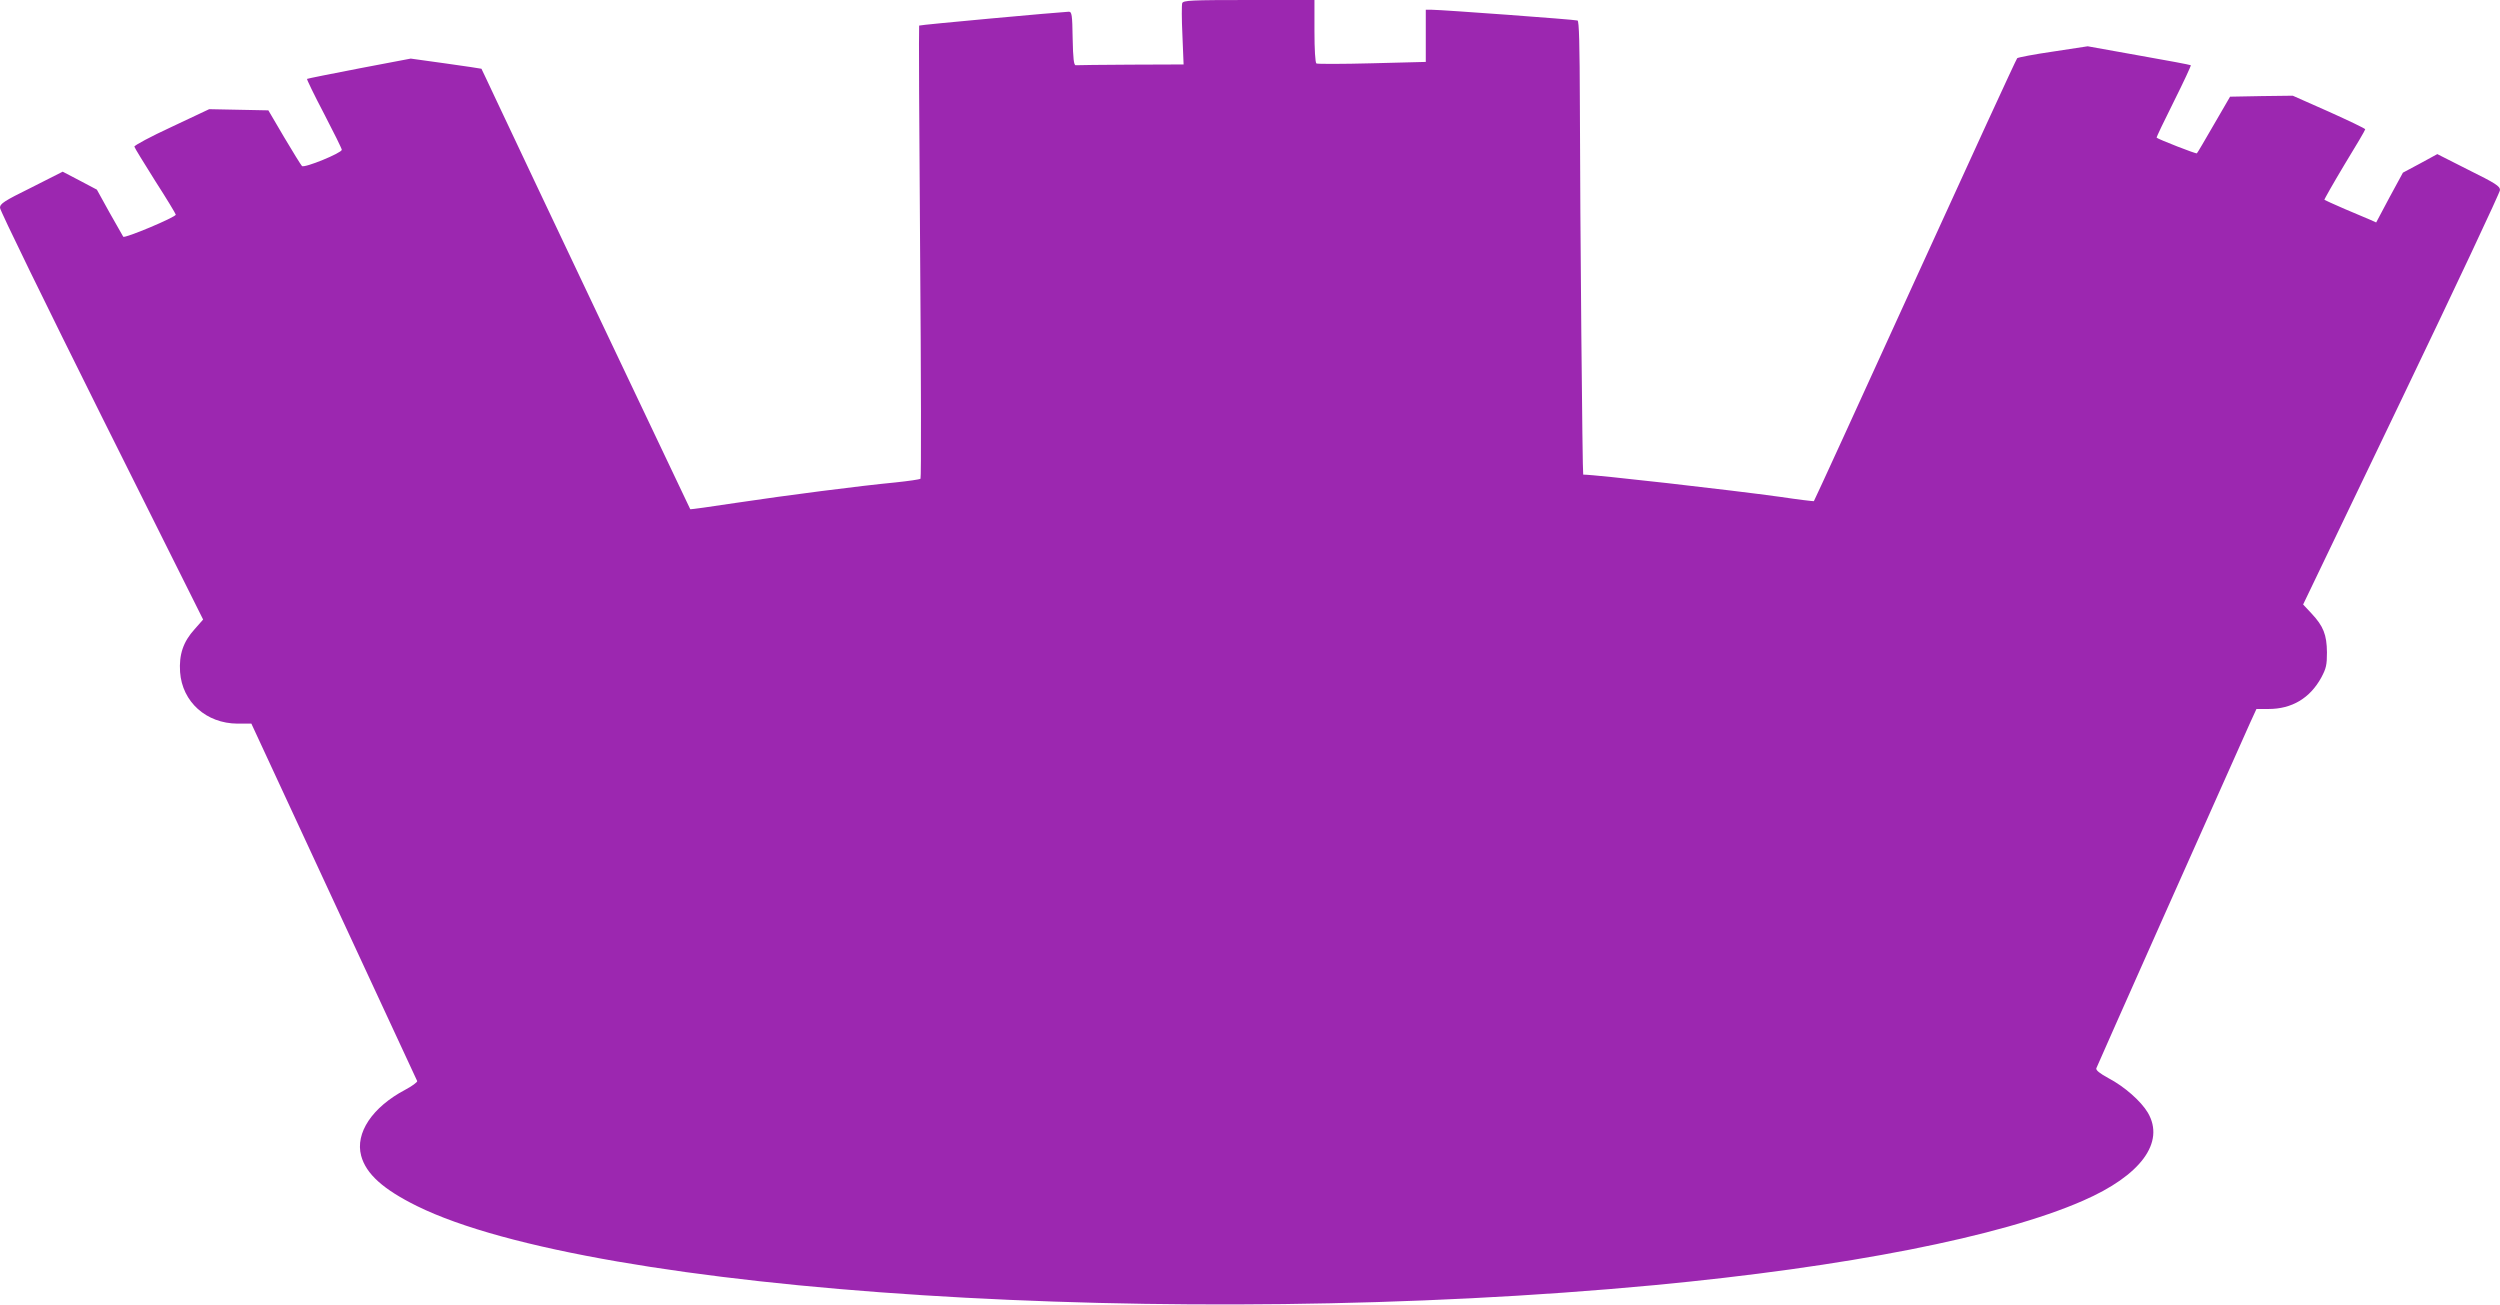
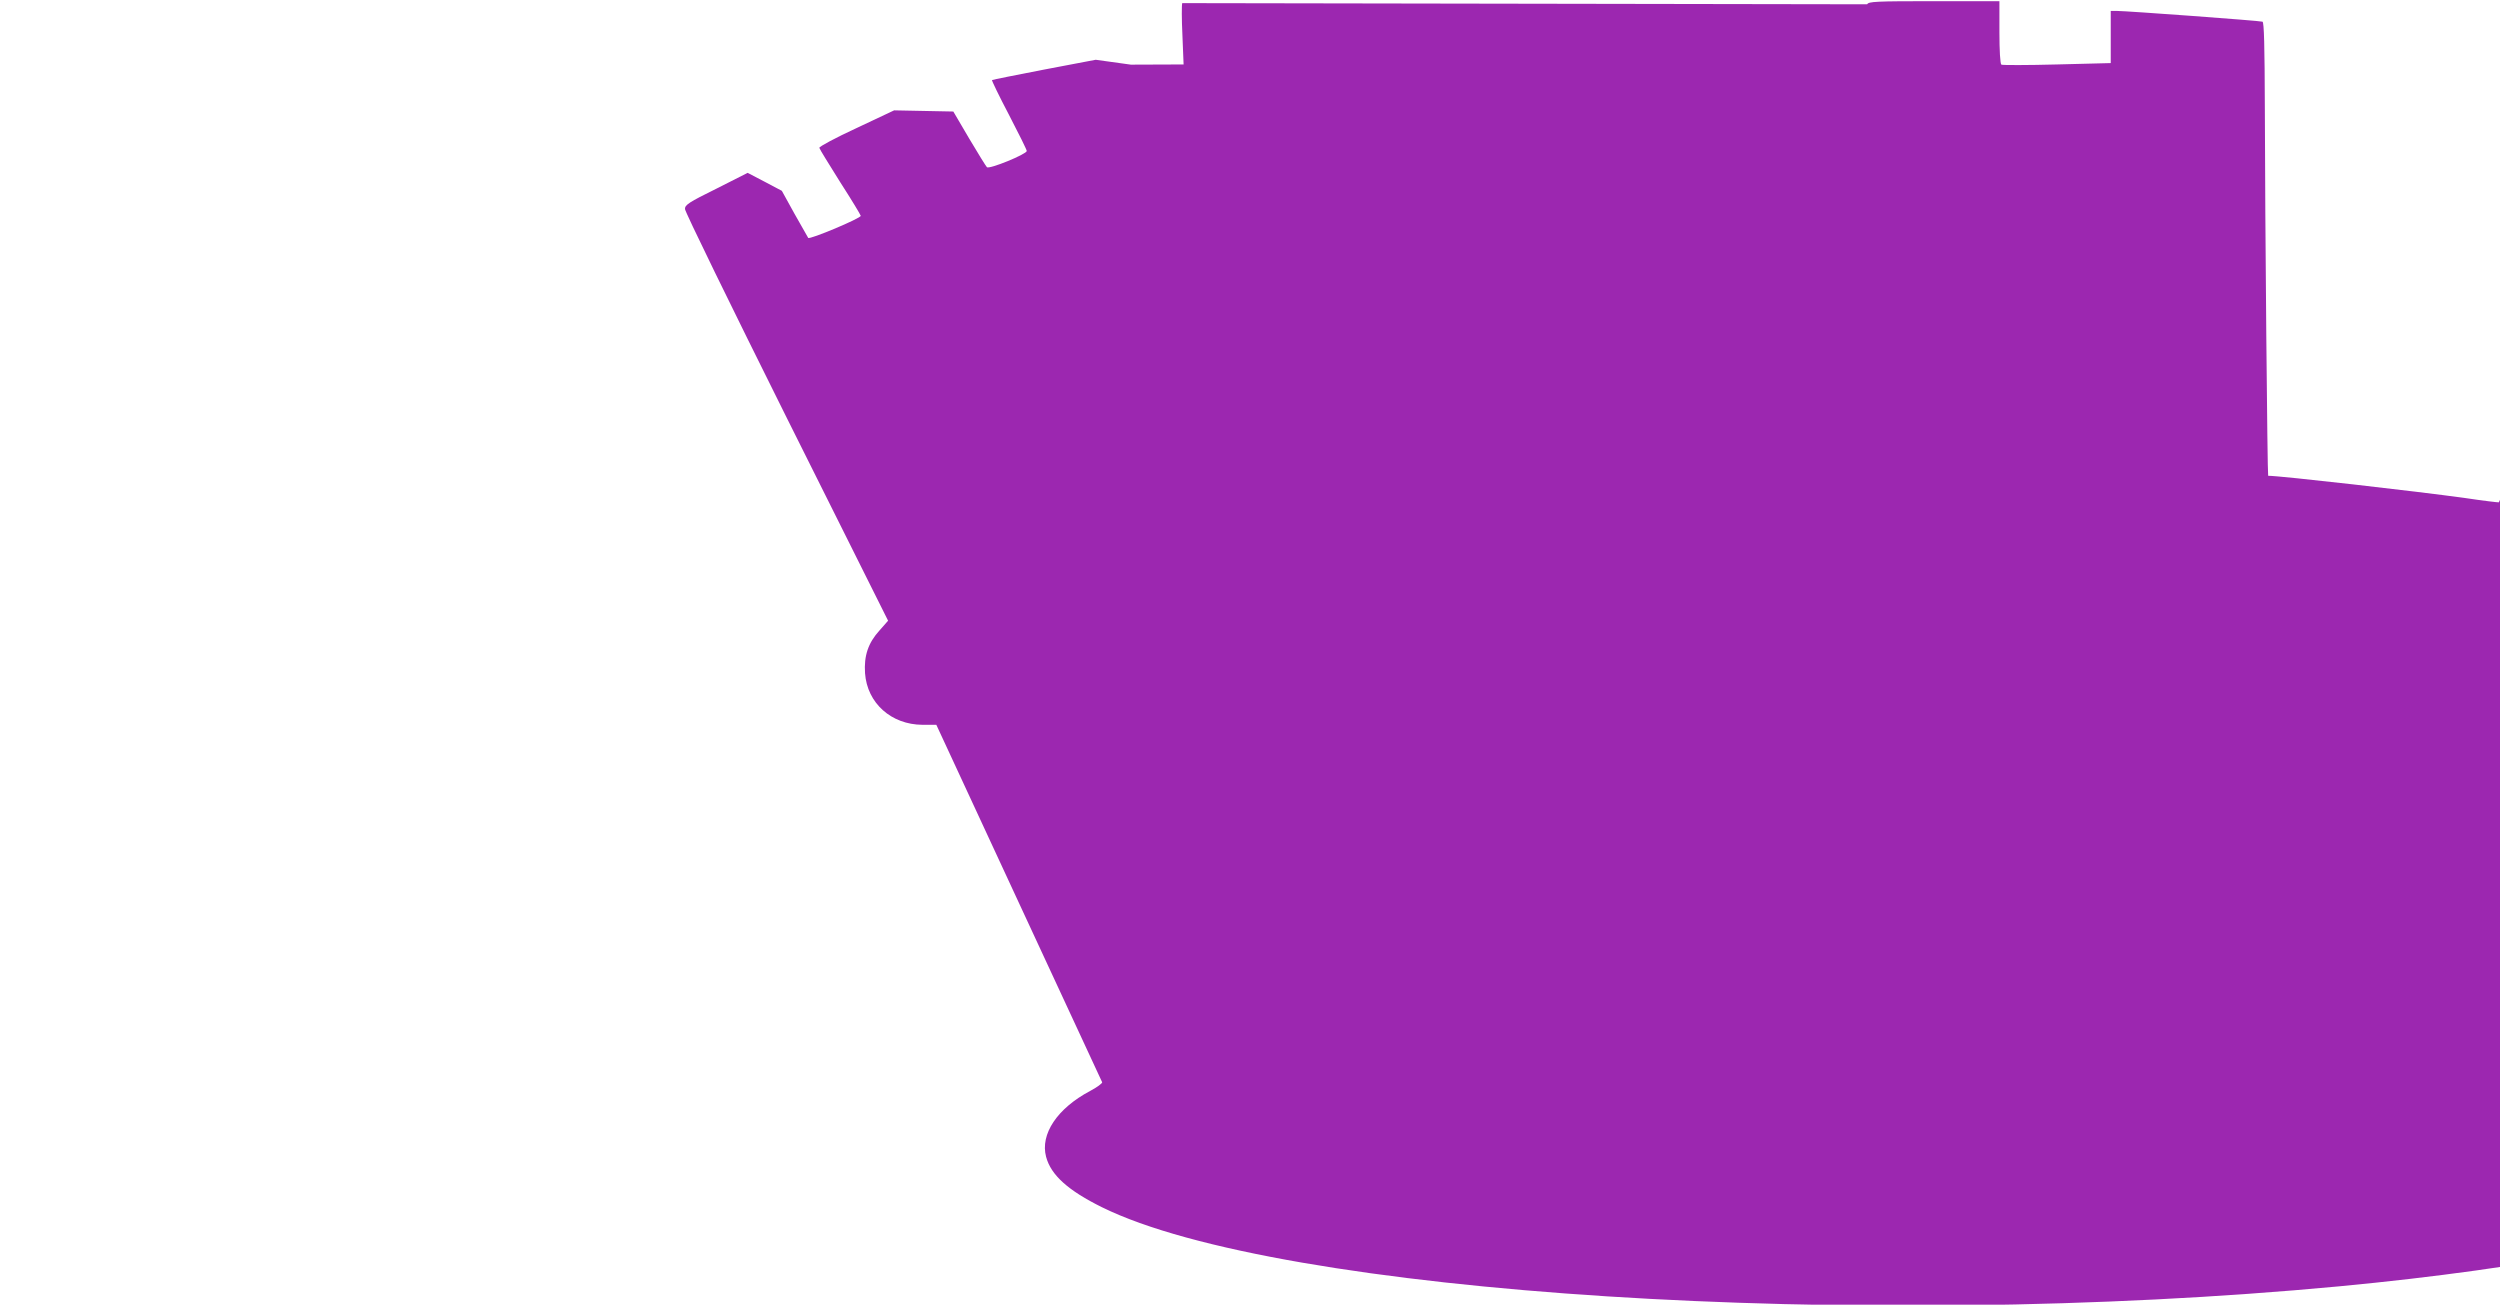
<svg xmlns="http://www.w3.org/2000/svg" version="1.0" width="1280pt" height="668pt" viewBox="0 0 1280 668" preserveAspectRatio="xMidYMid meet">
  <g transform="translate(0,668) scale(0.1,-0.1)" fill="#9c27b0" stroke="none">
-     <path d="M6053 6664 c-3 -9 -3 -83 1 -165 l6 -149 -270 -1 c-148 -1 -276 -2 -282 -3 -10 -1 -14 34 -16 137 -2 122 -4 137 -20 137 -48 -2 -763 -67 -766 -71 -2 -2 0 -524 5 -1158 5 -635 6 -1158 2 -1162 -5 -4 -62 -12 -128 -19 -179 -17 -560 -66 -819 -105 -126 -19 -230 -34 -232 -32 -2 2 -883 1859 -992 2092 -41 88 -76 161 -77 163 -1 1 -83 13 -182 27 l-180 25 -263 -50 c-145 -28 -265 -52 -268 -54 -2 -2 37 -83 87 -178 50 -96 91 -179 91 -185 0 -16 -192 -95 -204 -83 -5 5 -46 71 -91 147 l-81 138 -152 3 -151 3 -193 -91 c-106 -49 -192 -95 -190 -101 1 -6 50 -85 107 -176 58 -90 105 -168 105 -172 0 -13 -262 -123 -269 -113 -3 6 -35 62 -71 125 l-64 116 -87 46 -88 46 -160 -81 c-142 -70 -161 -83 -161 -104 0 -14 234 -493 520 -1067 l520 -1041 -44 -50 c-58 -64 -80 -129 -74 -219 11 -153 134 -263 294 -264 l71 0 422 -910 c232 -500 424 -914 427 -920 2 -5 -26 -26 -62 -45 -168 -89 -256 -221 -225 -337 25 -94 114 -173 286 -258 904 -446 3881 -636 6335 -405 982 93 1774 248 2194 432 297 129 422 299 333 451 -35 59 -120 134 -202 177 -44 24 -64 40 -62 50 4 12 633 1425 787 1768 l33 72 62 0 c119 0 212 55 270 161 25 47 29 64 29 129 -1 90 -18 134 -79 199 l-43 46 504 1050 c277 577 504 1060 504 1072 0 20 -24 35 -161 103 l-160 81 -88 -48 -88 -47 -69 -127 -68 -128 -31 14 c-16 7 -75 32 -130 55 -55 24 -102 45 -104 47 -2 1 44 82 102 179 59 96 107 178 107 182 0 4 -84 44 -186 90 l-185 82 -161 -2 -160 -3 -83 -143 c-45 -78 -84 -145 -87 -147 -4 -4 -195 71 -206 80 -2 2 38 85 88 185 50 100 89 184 87 186 -2 2 -122 25 -266 50 l-262 47 -177 -27 c-97 -14 -180 -30 -184 -34 -5 -5 -240 -516 -523 -1137 -283 -621 -516 -1130 -518 -1131 -1 -1 -79 8 -172 22 -253 35 -946 114 -1009 114 -4 0 -16 1303 -17 1883 -1 321 -4 439 -12 442 -14 5 -696 55 -745 55 l-32 0 0 -133 0 -134 -275 -7 c-152 -4 -280 -4 -285 -1 -6 4 -10 73 -10 166 l0 159 -335 0 c-299 0 -336 -2 -342 -16z" />
+     <path d="M6053 6664 c-3 -9 -3 -83 1 -165 l6 -149 -270 -1 l-180 25 -263 -50 c-145 -28 -265 -52 -268 -54 -2 -2 37 -83 87 -178 50 -96 91 -179 91 -185 0 -16 -192 -95 -204 -83 -5 5 -46 71 -91 147 l-81 138 -152 3 -151 3 -193 -91 c-106 -49 -192 -95 -190 -101 1 -6 50 -85 107 -176 58 -90 105 -168 105 -172 0 -13 -262 -123 -269 -113 -3 6 -35 62 -71 125 l-64 116 -87 46 -88 46 -160 -81 c-142 -70 -161 -83 -161 -104 0 -14 234 -493 520 -1067 l520 -1041 -44 -50 c-58 -64 -80 -129 -74 -219 11 -153 134 -263 294 -264 l71 0 422 -910 c232 -500 424 -914 427 -920 2 -5 -26 -26 -62 -45 -168 -89 -256 -221 -225 -337 25 -94 114 -173 286 -258 904 -446 3881 -636 6335 -405 982 93 1774 248 2194 432 297 129 422 299 333 451 -35 59 -120 134 -202 177 -44 24 -64 40 -62 50 4 12 633 1425 787 1768 l33 72 62 0 c119 0 212 55 270 161 25 47 29 64 29 129 -1 90 -18 134 -79 199 l-43 46 504 1050 c277 577 504 1060 504 1072 0 20 -24 35 -161 103 l-160 81 -88 -48 -88 -47 -69 -127 -68 -128 -31 14 c-16 7 -75 32 -130 55 -55 24 -102 45 -104 47 -2 1 44 82 102 179 59 96 107 178 107 182 0 4 -84 44 -186 90 l-185 82 -161 -2 -160 -3 -83 -143 c-45 -78 -84 -145 -87 -147 -4 -4 -195 71 -206 80 -2 2 38 85 88 185 50 100 89 184 87 186 -2 2 -122 25 -266 50 l-262 47 -177 -27 c-97 -14 -180 -30 -184 -34 -5 -5 -240 -516 -523 -1137 -283 -621 -516 -1130 -518 -1131 -1 -1 -79 8 -172 22 -253 35 -946 114 -1009 114 -4 0 -16 1303 -17 1883 -1 321 -4 439 -12 442 -14 5 -696 55 -745 55 l-32 0 0 -133 0 -134 -275 -7 c-152 -4 -280 -4 -285 -1 -6 4 -10 73 -10 166 l0 159 -335 0 c-299 0 -336 -2 -342 -16z" />
  </g>
</svg>